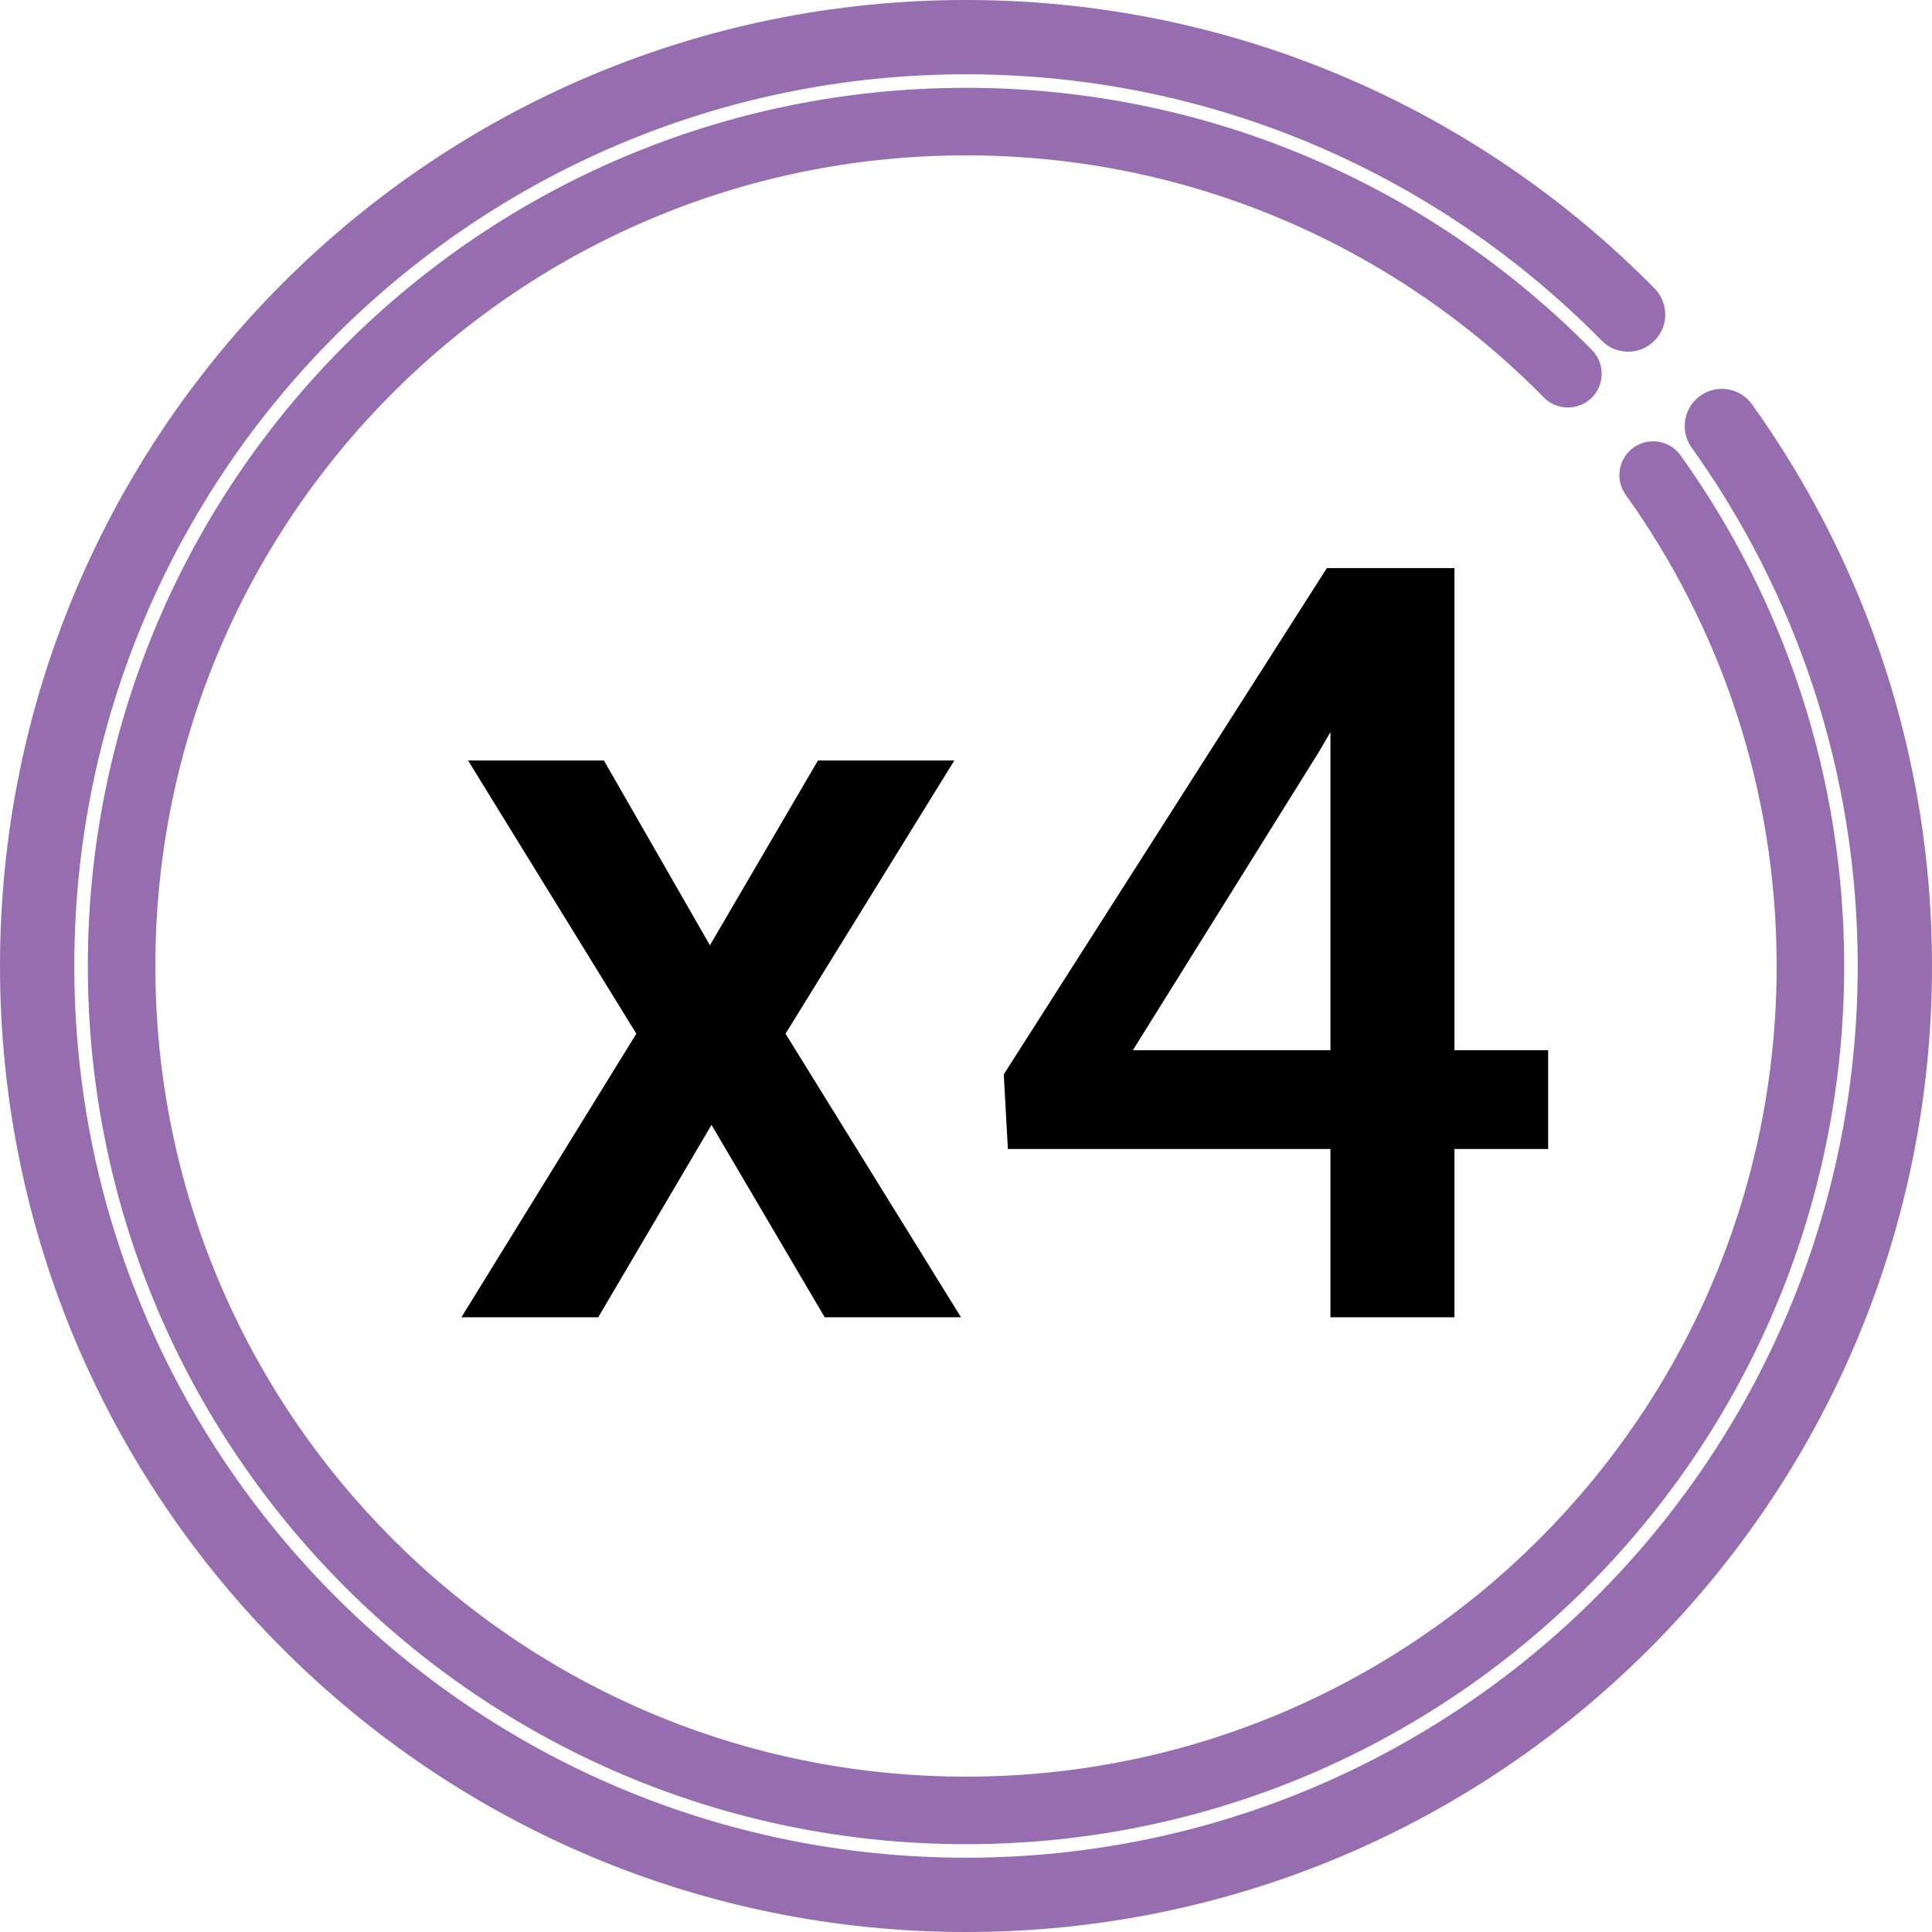
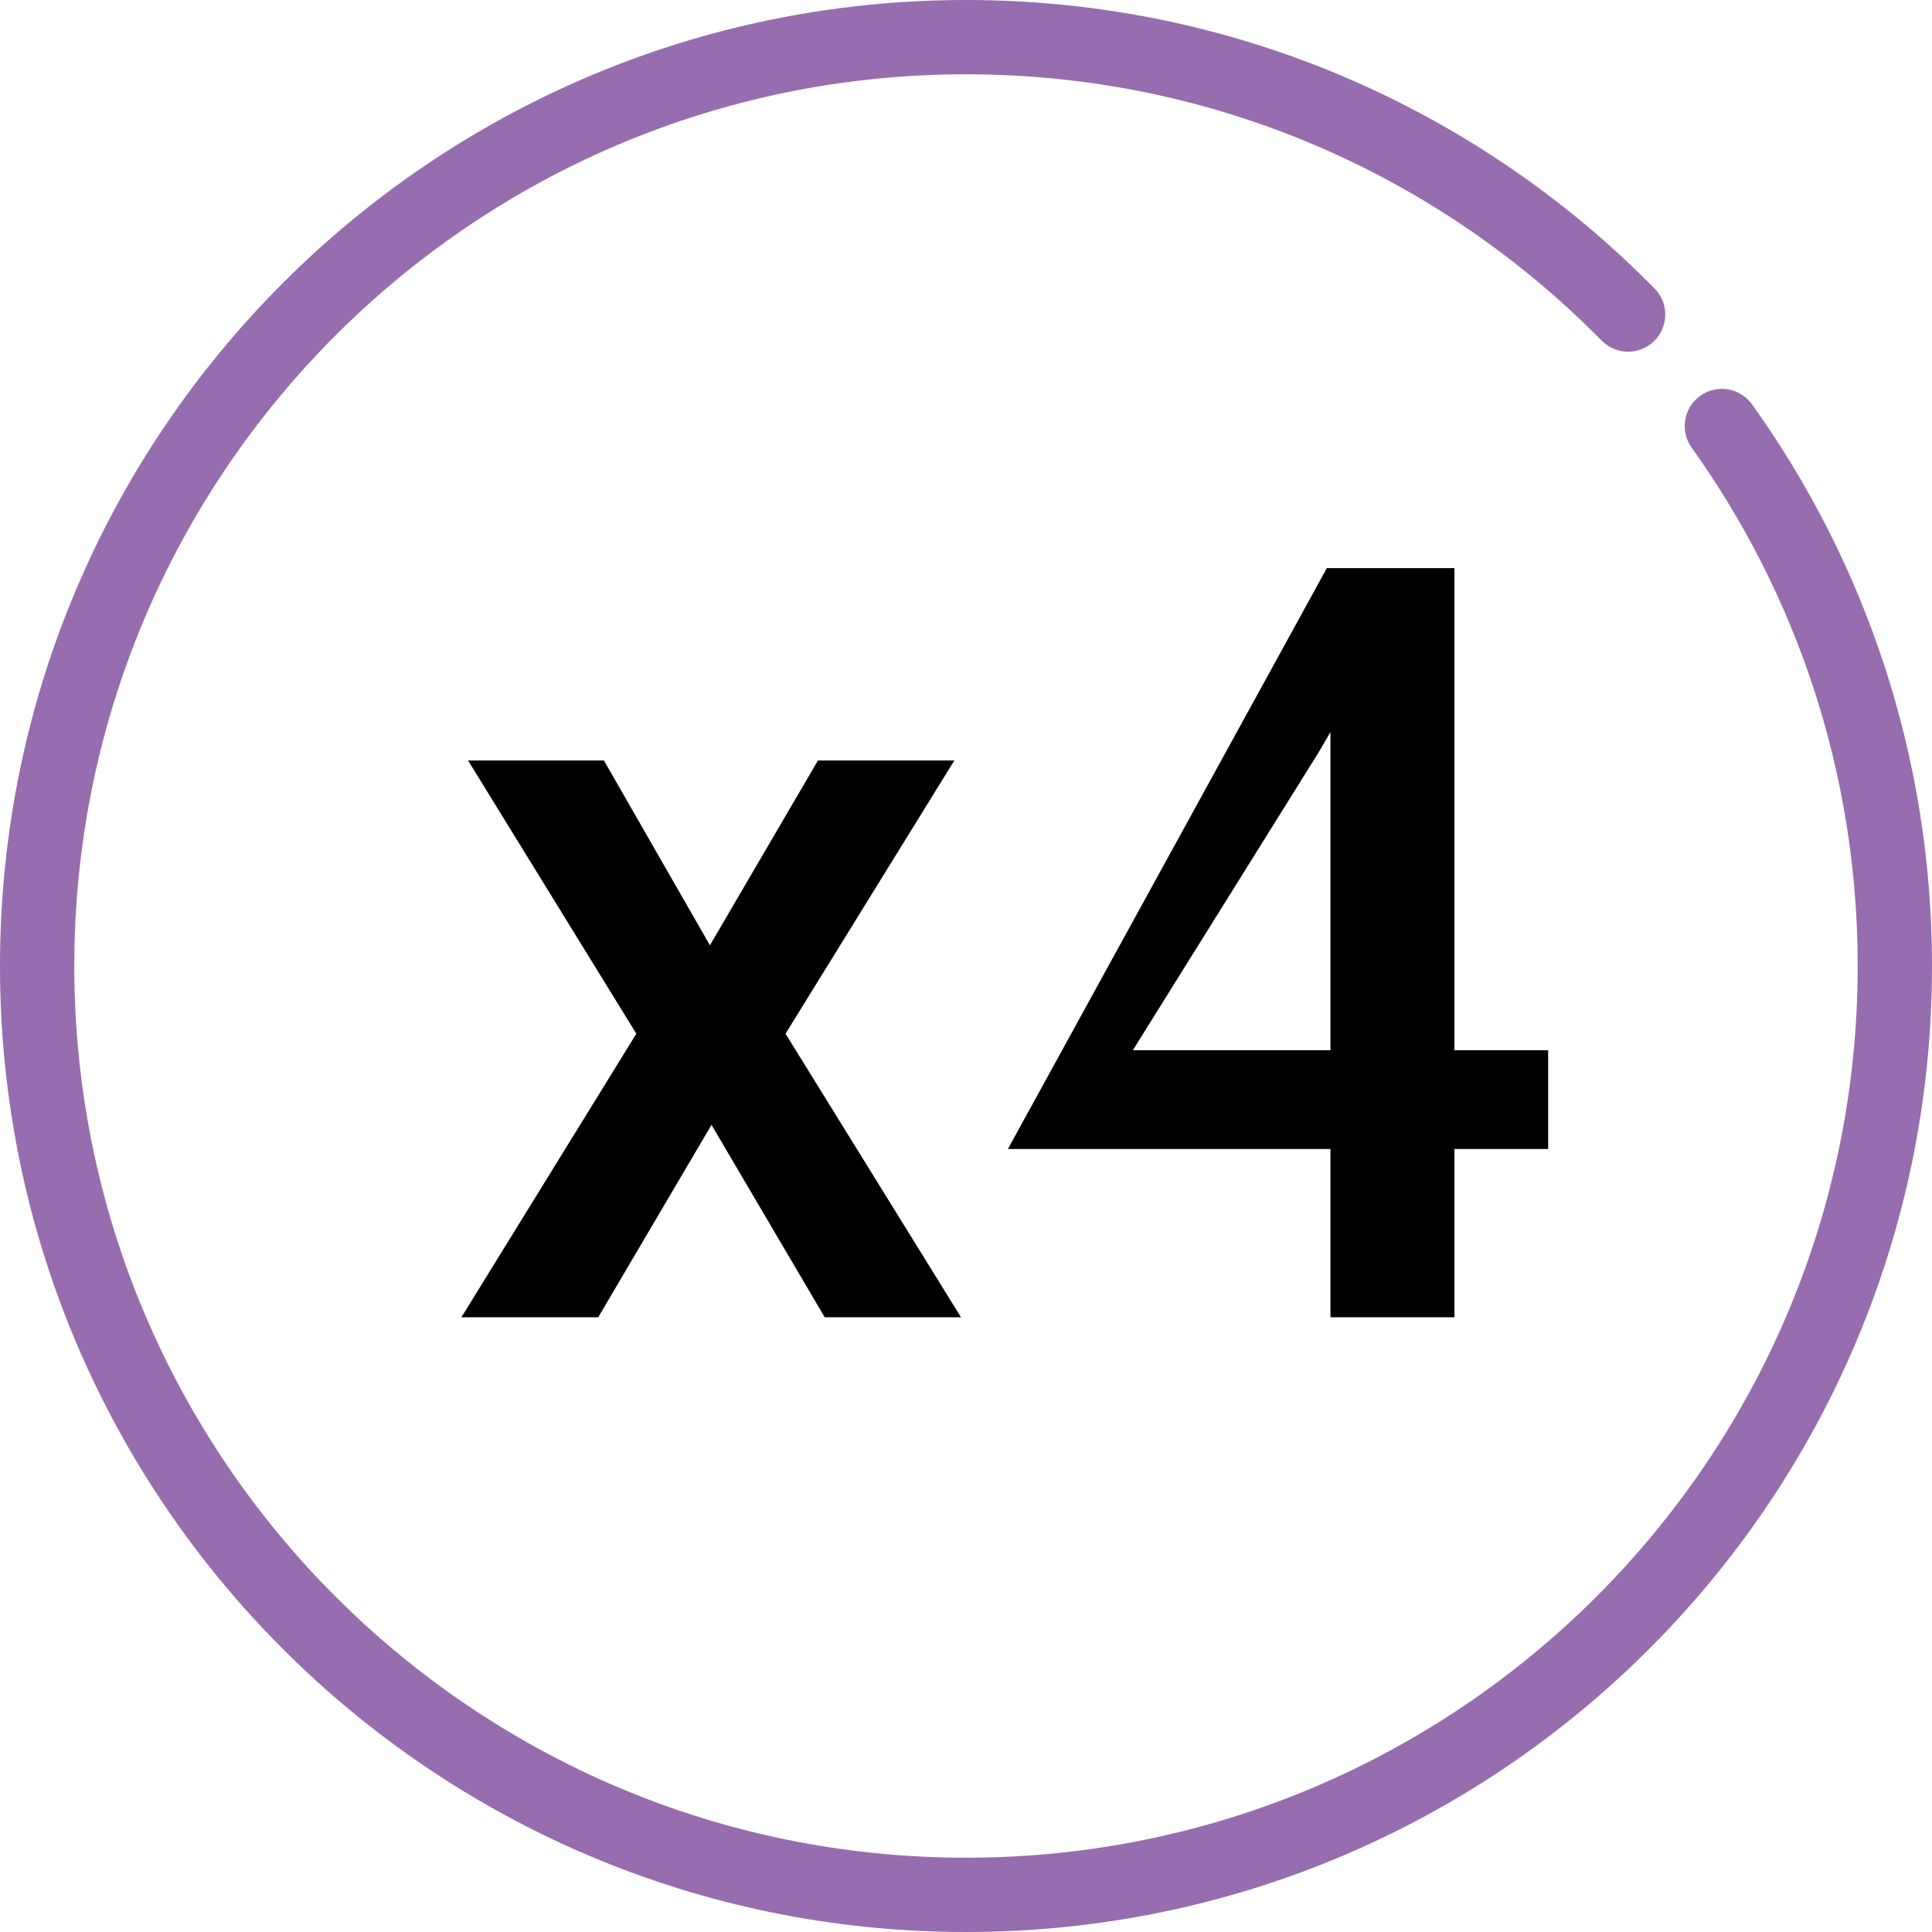
<svg xmlns="http://www.w3.org/2000/svg" width="22" height="22" viewBox="0 0 22 22" fill="none">
-   <path d="M6.877 8.66L8.084 10.764L9.314 8.66H10.867L8.945 11.771L10.943 15H9.391L8.102 12.809L6.812 15H5.254L7.246 11.771L5.33 8.66H6.877ZM17.629 11.959V13.084H11.477L11.43 12.234L15.109 6.469H16.24L15.016 8.566L12.9 11.959H17.629ZM16.562 6.469V15H15.15V6.469H16.562Z" fill="black" />
-   <path fill-rule="evenodd" clip-rule="evenodd" d="M11 1.769C5.902 1.769 1.769 5.902 1.769 11C1.769 16.098 5.902 20.231 11 20.231C16.098 20.231 20.231 16.098 20.231 11C20.231 8.998 19.594 7.146 18.512 5.634C18.388 5.461 18.428 5.221 18.601 5.097C18.773 4.974 19.014 5.013 19.137 5.186C20.31 6.824 21 8.832 21 11C21 16.523 16.523 21 11 21C5.477 21 1 16.523 1 11C1 5.477 5.477 1 11 1C13.79 1 16.314 2.143 18.128 3.986C18.277 4.138 18.275 4.381 18.124 4.53C17.972 4.679 17.729 4.677 17.58 4.526C15.905 2.824 13.576 1.769 11 1.769Z" fill="#966DAF" />
+   <path d="M6.877 8.66L8.084 10.764L9.314 8.66H10.867L8.945 11.771L10.943 15H9.391L8.102 12.809L6.812 15H5.254L7.246 11.771L5.33 8.66H6.877ZM17.629 11.959V13.084H11.477L15.109 6.469H16.24L15.016 8.566L12.9 11.959H17.629ZM16.562 6.469V15H15.15V6.469H16.562Z" fill="black" />
  <path fill-rule="evenodd" clip-rule="evenodd" d="M11 0.846C5.392 0.846 0.846 5.392 0.846 11C0.846 16.608 5.392 21.154 11 21.154C16.608 21.154 21.154 16.608 21.154 11C21.154 8.798 20.453 6.761 19.263 5.097C19.127 4.907 19.171 4.643 19.361 4.507C19.551 4.371 19.815 4.415 19.951 4.605C21.241 6.407 22 8.615 22 11C22 17.075 17.075 22 11 22C4.925 22 0 17.075 0 11C0 4.925 4.925 0 11 0C14.069 0 16.846 1.258 18.841 3.285C19.005 3.451 19.003 3.719 18.836 3.883C18.669 4.047 18.402 4.045 18.238 3.878C16.395 2.006 13.834 0.846 11 0.846Z" fill="#966DAF" />
</svg>